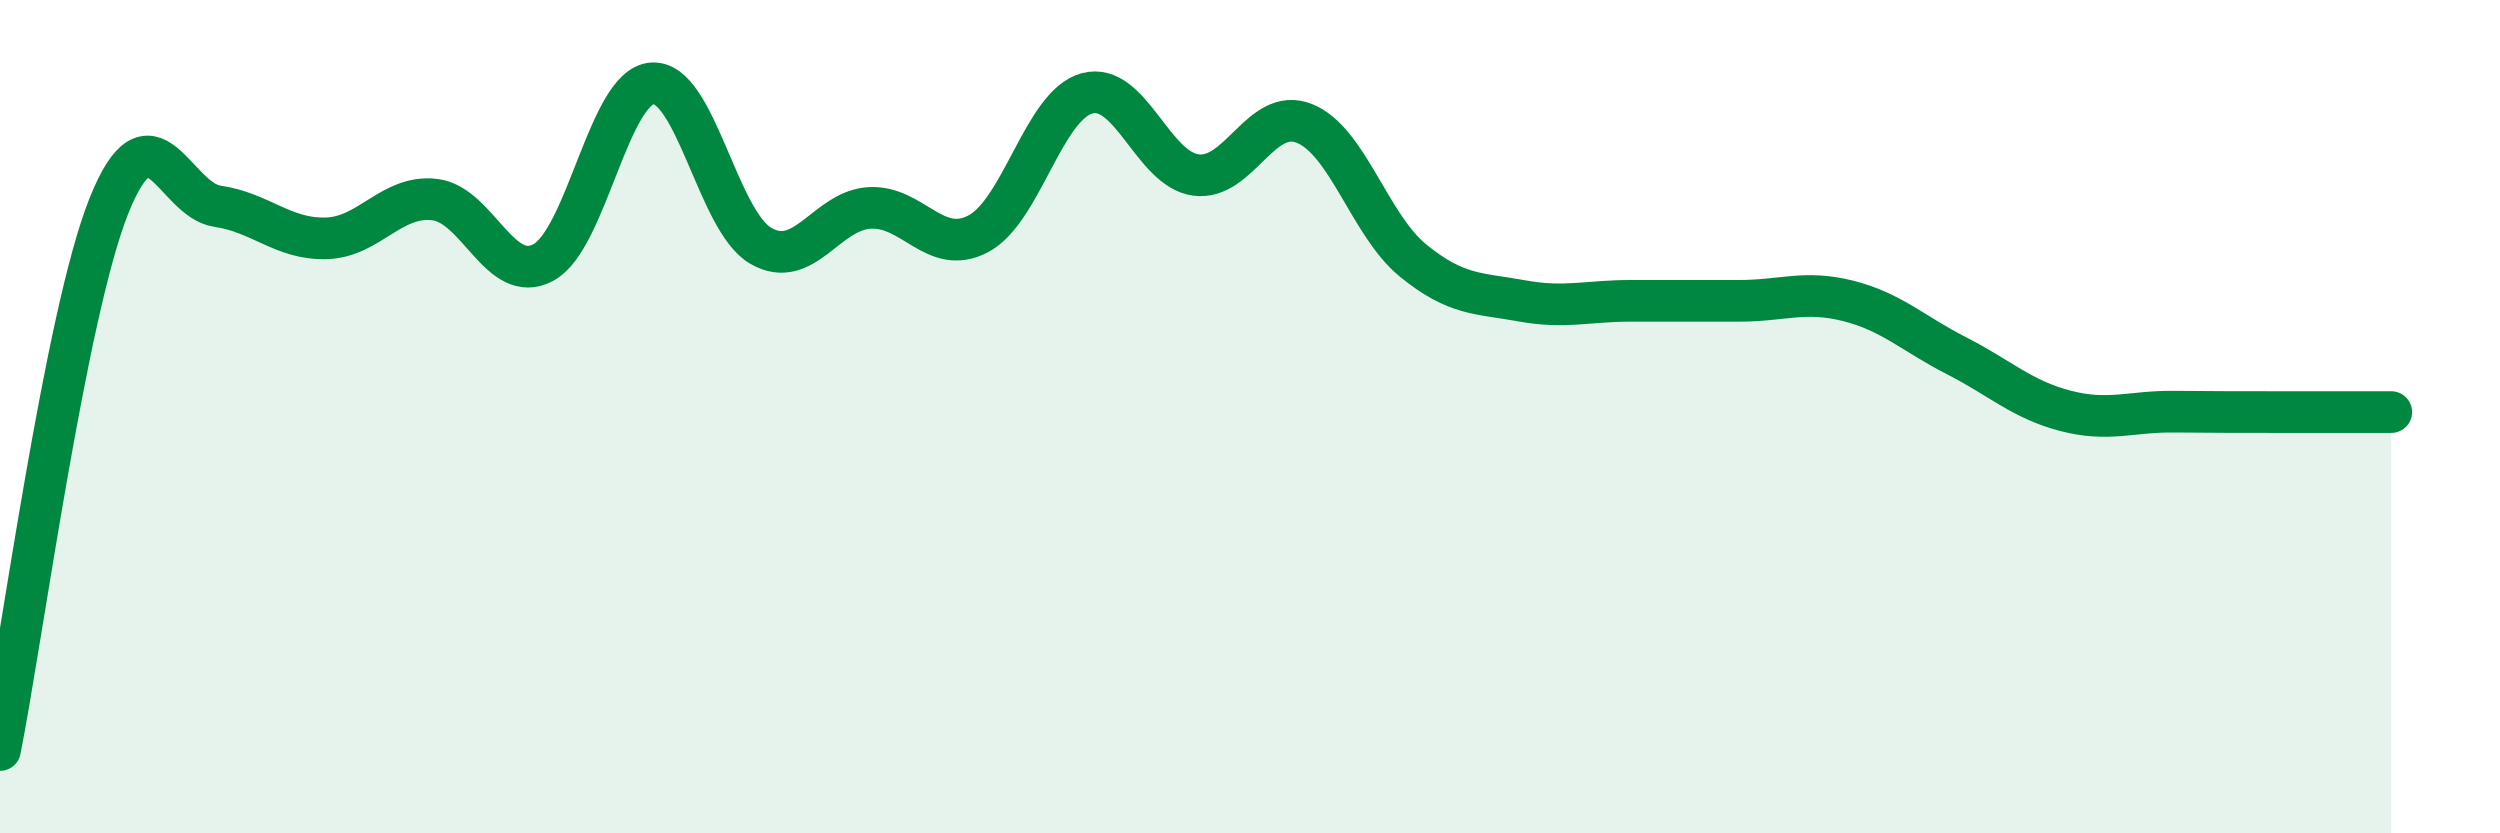
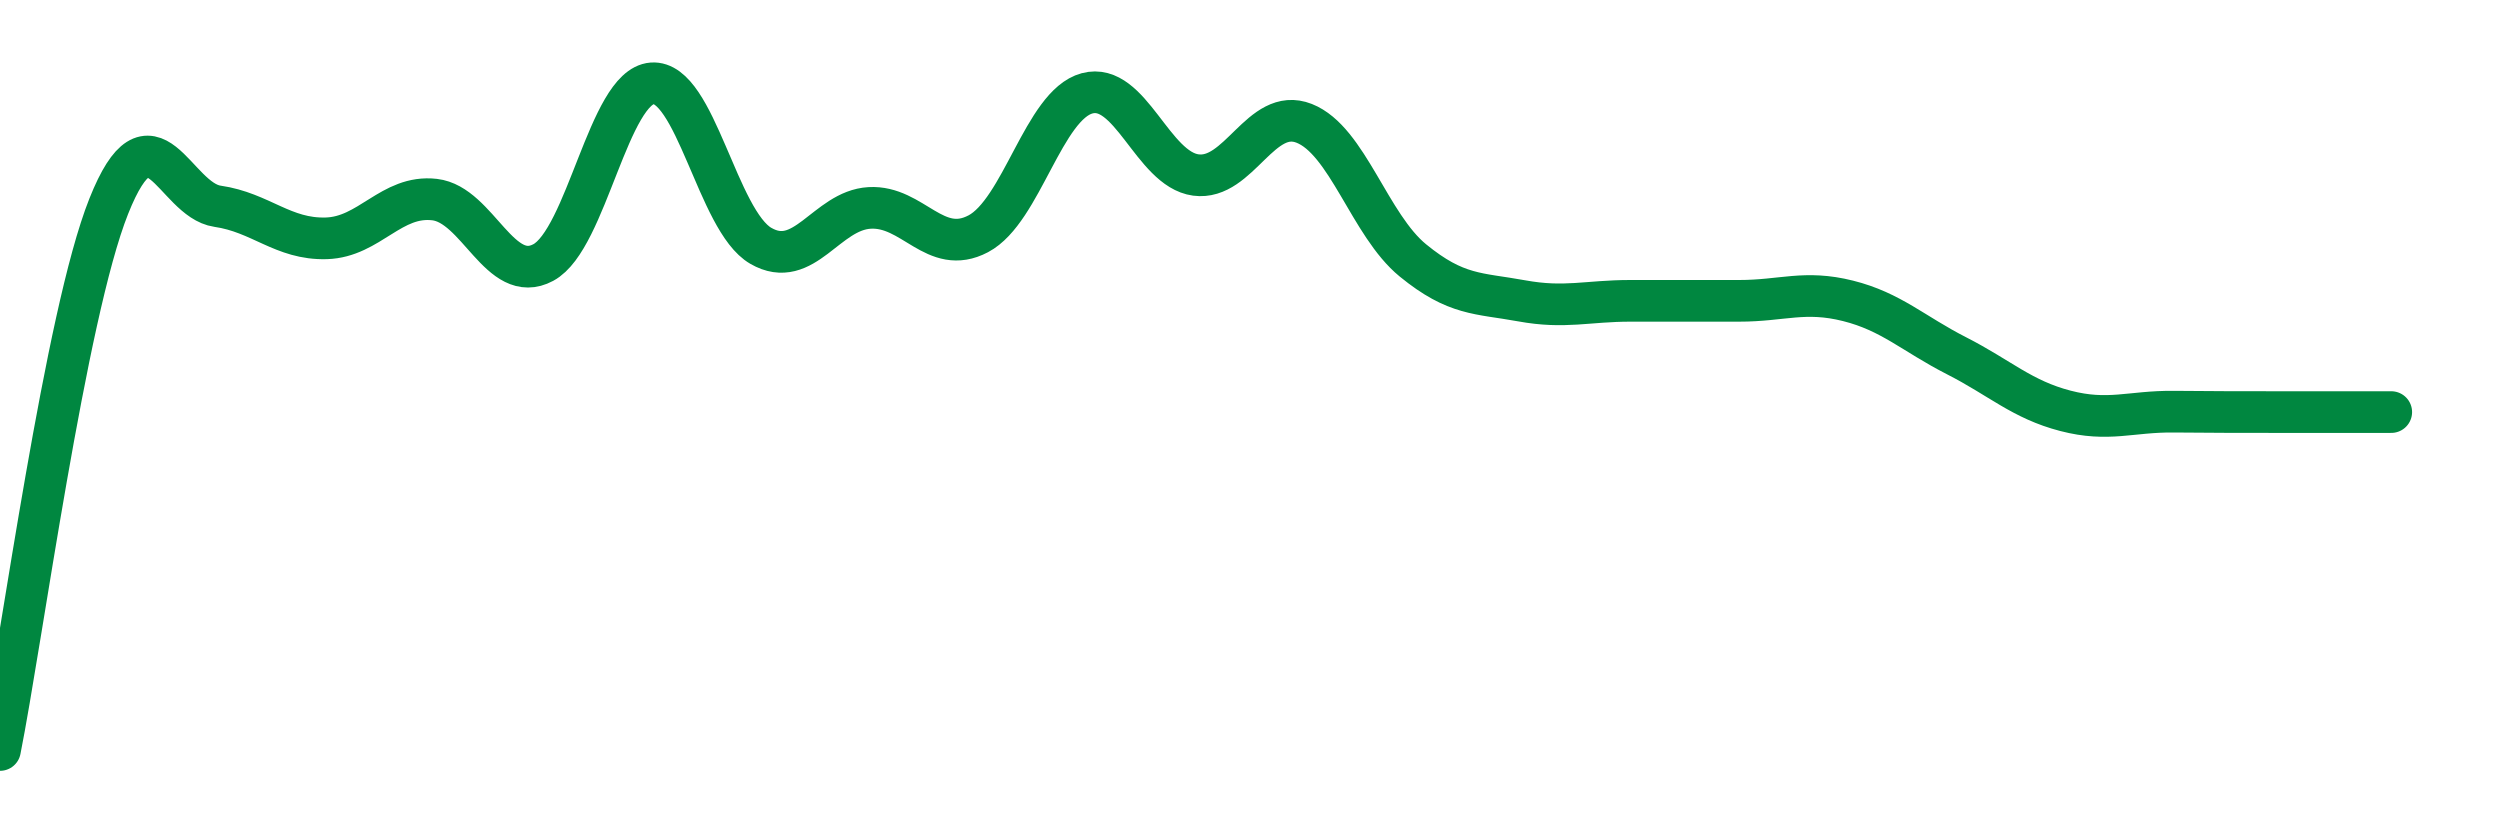
<svg xmlns="http://www.w3.org/2000/svg" width="60" height="20" viewBox="0 0 60 20">
-   <path d="M 0,18 C 0.52,15.39 1.57,7.56 2.61,4.95 C 3.65,2.34 4.18,4.8 5.22,4.95 C 6.26,5.1 6.79,5.75 7.83,5.72 C 8.87,5.69 9.39,4.67 10.43,4.79 C 11.47,4.91 12,6.86 13.04,6.3 C 14.08,5.74 14.61,2.08 15.65,2 C 16.69,1.92 17.22,5.3 18.26,5.9 C 19.3,6.5 19.83,5.05 20.87,4.99 C 21.91,4.93 22.44,6.16 23.48,5.61 C 24.52,5.06 25.05,2.52 26.09,2.24 C 27.13,1.96 27.66,4.06 28.7,4.2 C 29.74,4.34 30.26,2.55 31.3,2.96 C 32.34,3.37 32.87,5.4 33.91,6.25 C 34.95,7.1 35.48,7.03 36.52,7.22 C 37.56,7.41 38.09,7.22 39.13,7.22 C 40.17,7.22 40.7,7.22 41.74,7.22 C 42.78,7.22 43.31,6.96 44.35,7.22 C 45.39,7.48 45.92,8.01 46.96,8.54 C 48,9.07 48.53,9.59 49.57,9.86 C 50.61,10.13 51.13,9.87 52.17,9.88 C 53.21,9.89 53.74,9.89 54.78,9.89 C 55.82,9.89 56.87,9.89 57.39,9.89L57.39 20L0 20Z" fill="#008740" opacity="0.1" stroke-linecap="round" stroke-linejoin="round" />
  <path d="M 0,18 C 0.52,15.39 1.57,7.56 2.61,4.95 C 3.65,2.34 4.18,4.8 5.22,4.95 C 6.26,5.1 6.79,5.75 7.83,5.72 C 8.87,5.69 9.39,4.67 10.43,4.79 C 11.47,4.91 12,6.86 13.04,6.3 C 14.08,5.74 14.61,2.08 15.65,2 C 16.69,1.92 17.22,5.3 18.26,5.9 C 19.3,6.5 19.83,5.05 20.87,4.99 C 21.91,4.93 22.44,6.16 23.48,5.61 C 24.52,5.06 25.05,2.52 26.09,2.24 C 27.13,1.96 27.66,4.06 28.7,4.2 C 29.74,4.34 30.26,2.55 31.3,2.96 C 32.34,3.37 32.87,5.4 33.91,6.25 C 34.95,7.1 35.48,7.03 36.52,7.22 C 37.56,7.41 38.09,7.22 39.13,7.22 C 40.17,7.22 40.7,7.22 41.74,7.22 C 42.78,7.22 43.31,6.96 44.35,7.22 C 45.39,7.48 45.92,8.01 46.96,8.54 C 48,9.07 48.53,9.59 49.57,9.86 C 50.61,10.13 51.13,9.87 52.17,9.88 C 53.21,9.89 53.74,9.89 54.78,9.89 C 55.82,9.89 56.87,9.89 57.39,9.89" stroke="#008740" stroke-width="1" fill="none" stroke-linecap="round" stroke-linejoin="round" />
</svg>